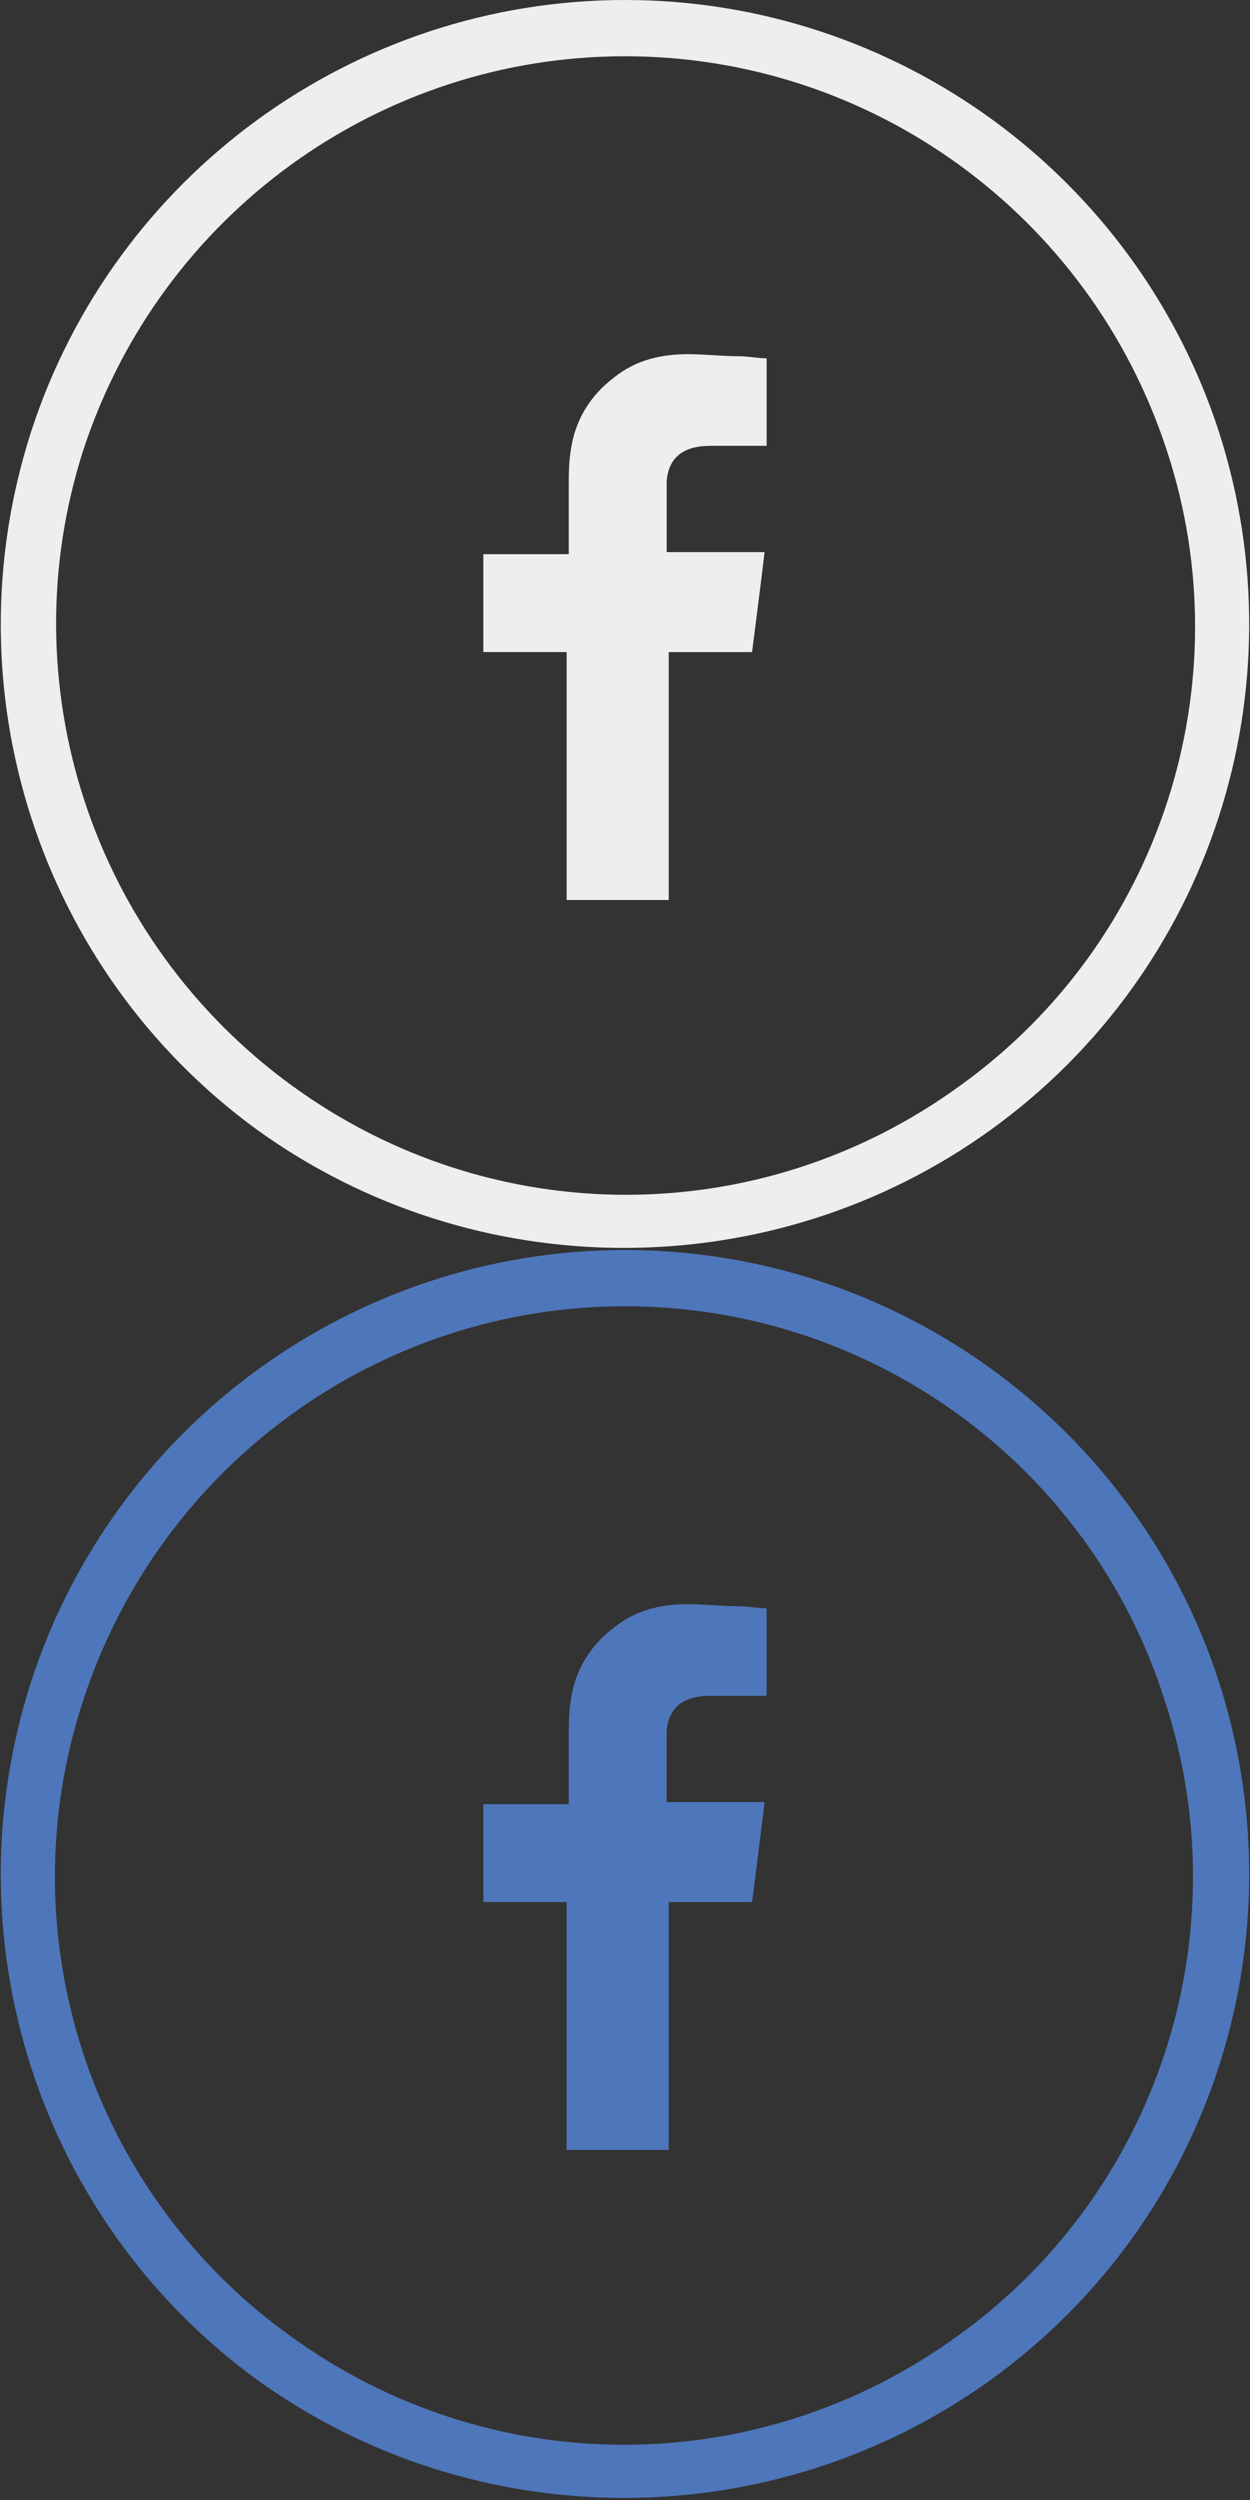
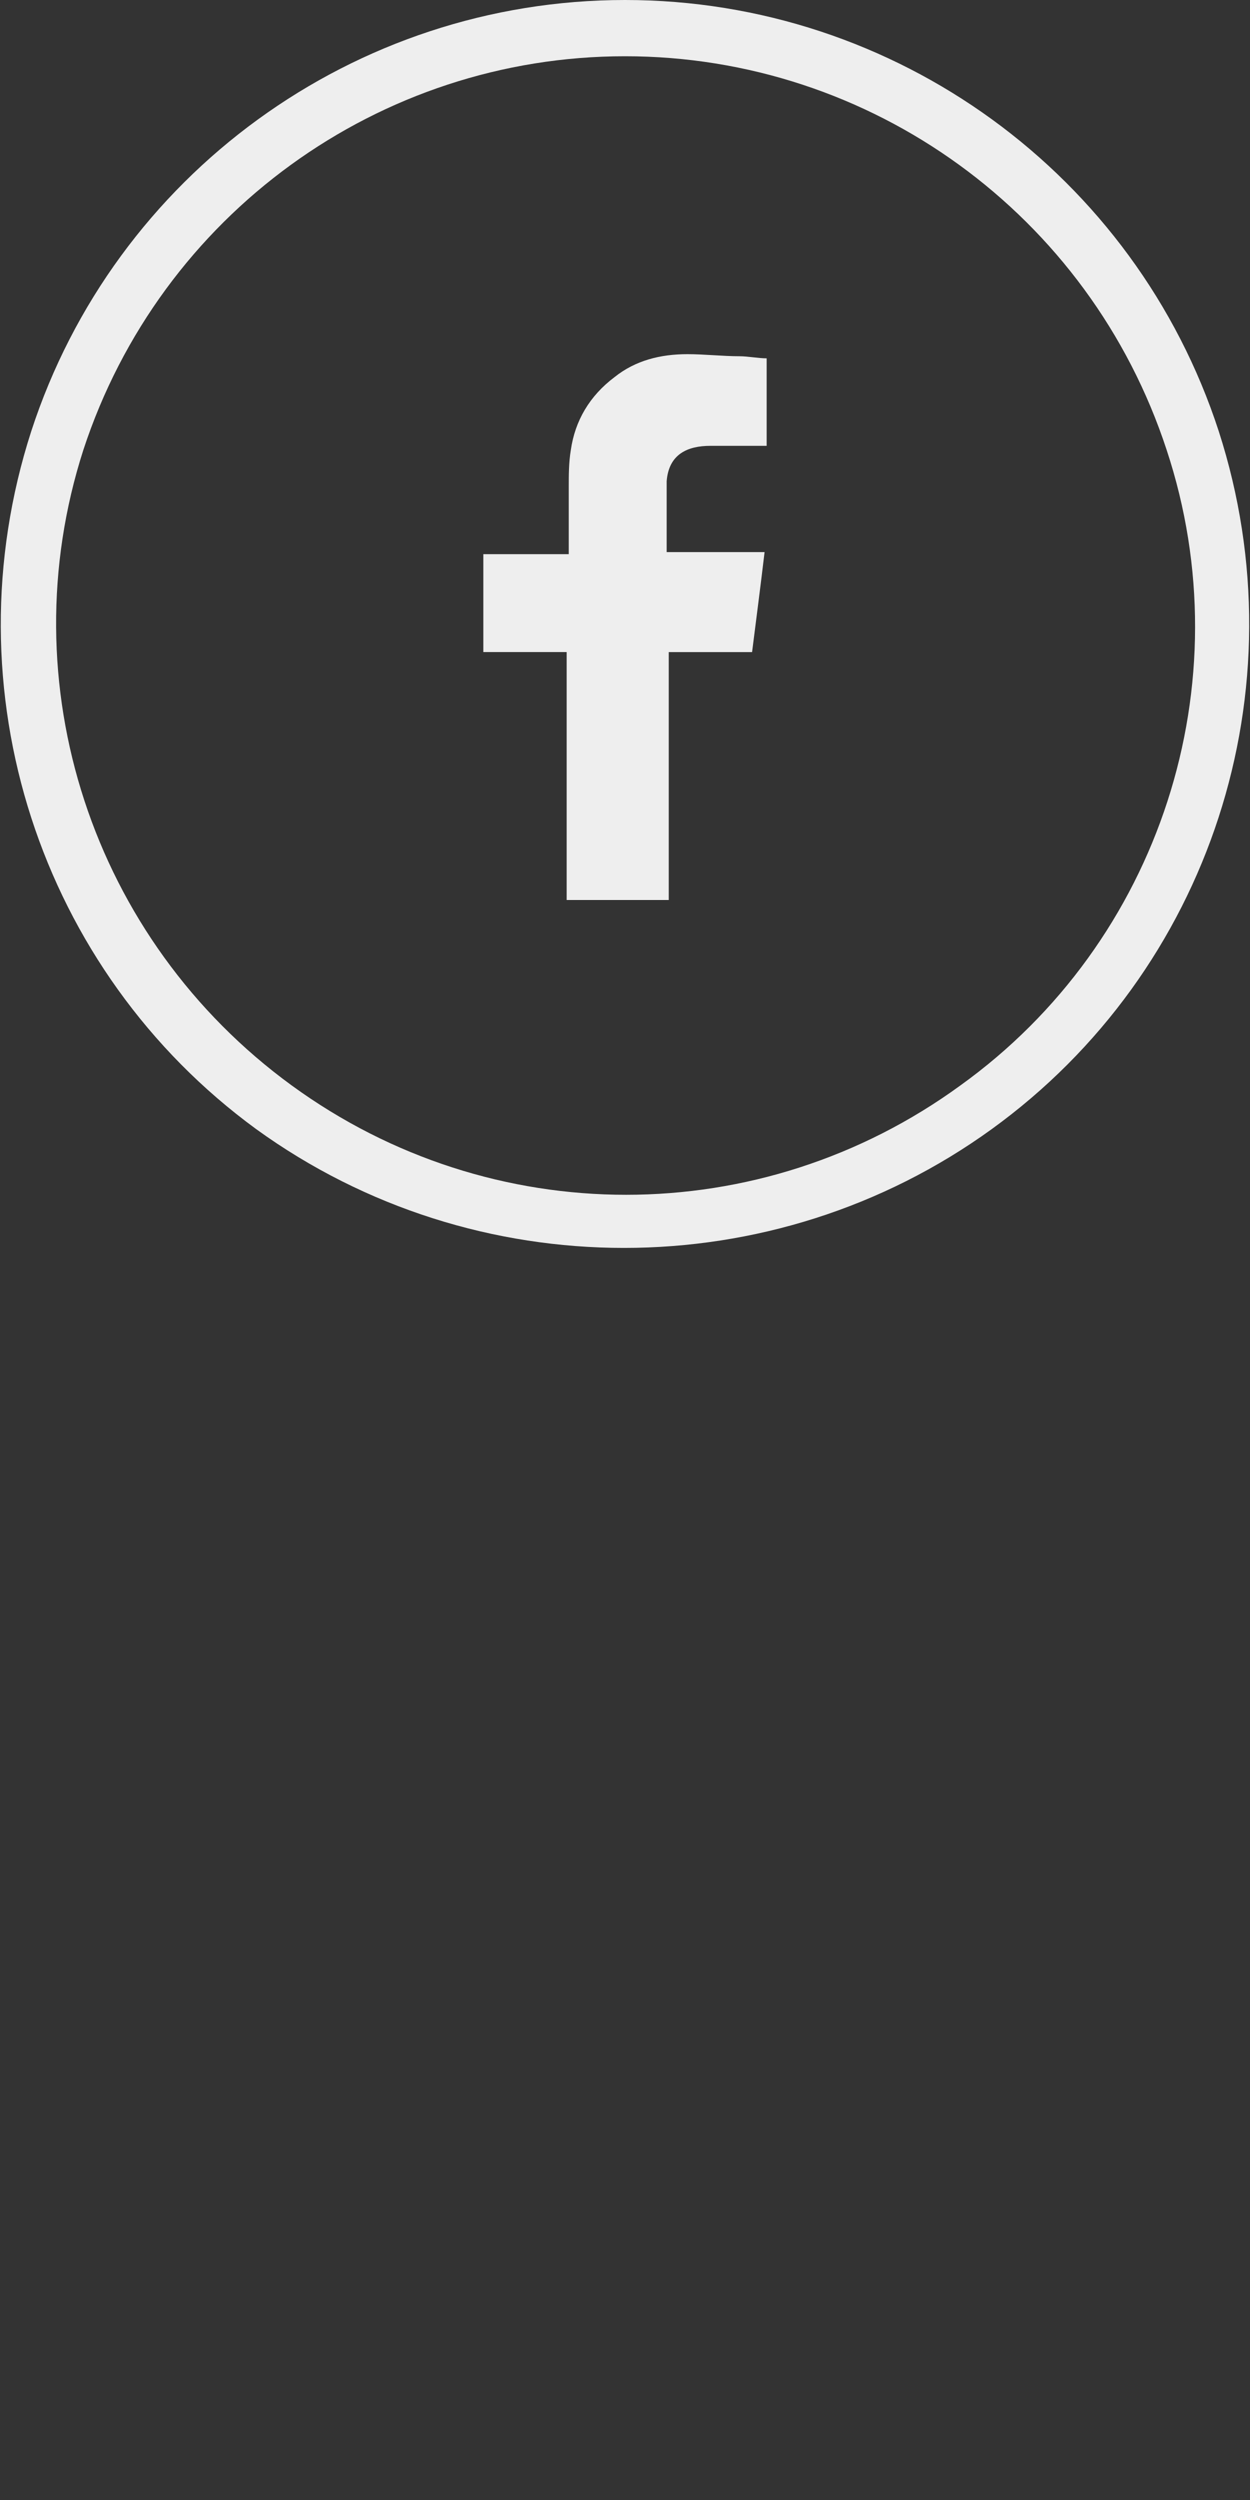
<svg xmlns="http://www.w3.org/2000/svg" version="1.1" id="Ebene_1" x="0px" y="0px" viewBox="0 0 60 120" style="enable-background:new 0 0 60 120;" xml:space="preserve">
  <rect x="0" y="0" width="60" height="120" fill="#333333" stroke="none" />
  <style type="text/css">
	.st0{fill:#4E76BA;}
	.st1{fill-rule:evenodd;clip-rule:evenodd;fill:#4E76BA;}
	.st2{fill:#EEEEEE;}
	.st3{fill-rule:evenodd;clip-rule:evenodd;fill:#EEEEEE;}
</style>
  <g>
    <g>
-       <path class="st0" d="M58.5,80.7c4,12.4-0.4,25.9-10.9,33.5c-10.5,7.6-24.8,7.6-35.3,0C1.9,106.6-2.5,93.1,1.5,80.7    C5.5,68.4,17,60,30,60C43,60,54.5,68.4,58.5,80.7z M30,62.7c-11.8,0-22.3,7.6-26,18.9c-3.7,11.2,0.3,23.6,9.9,30.5    c9.6,7,22.5,7,32.1,0c9.6-6.9,13.6-19.3,9.9-30.5C52.3,70.3,41.8,62.7,30,62.7z" />
-     </g>
-     <path class="st1" d="M34.1,81.4c0.8,0,1.6,0,2.4,0c0.1,0,0.2,0,0.3,0v-4.2c-0.4,0-0.9-0.1-1.3-0.1c-0.8,0-1.7-0.1-2.5-0.1   c-1.3,0-2.5,0.3-3.5,1.1c-1.2,0.9-1.9,2.1-2.1,3.5c-0.1,0.6-0.1,1.2-0.1,1.8c0,1,0,1.9,0,2.8v0.4h-4.1v4.7h4v11.9h4.9V91.3h4   c0.2-1.6,0.4-3.1,0.6-4.8c-0.3,0-0.6,0-0.9,0c-1.1,0-3.8,0-3.8,0s0-2.3,0-3.4C32.1,81.8,33,81.4,34.1,81.4z" />
+       </g>
  </g>
  <g>
    <g>
      <path class="st2" d="M58.5,20.7c4,12.4-0.4,25.9-10.9,33.5c-10.5,7.6-24.8,7.6-35.3,0C1.9,46.6-2.5,33.1,1.5,20.7    C5.5,8.4,17,0,30,0C43,0,54.5,8.4,58.5,20.7z M30,2.7c-11.8,0-22.3,7.6-26,18.9C0.4,32.8,4.4,45.1,14,52.1c9.6,7,22.5,7,32.1,0    c9.6-6.9,13.6-19.3,9.9-30.5C52.3,10.3,41.8,2.7,30,2.7z" />
    </g>
    <path class="st3" d="M34.1,21.4c0.8,0,1.6,0,2.4,0c0.1,0,0.2,0,0.3,0v-4.2c-0.4,0-0.9-0.1-1.3-0.1c-0.8,0-1.7-0.1-2.5-0.1   c-1.3,0-2.5,0.3-3.5,1.1c-1.2,0.9-1.9,2.1-2.1,3.5c-0.1,0.6-0.1,1.2-0.1,1.8c0,1,0,1.9,0,2.8v0.4h-4.1v4.7h4v11.9h4.9V31.3h4   c0.2-1.6,0.4-3.1,0.6-4.8c-0.3,0-0.6,0-0.9,0c-1.1,0-3.8,0-3.8,0s0-2.3,0-3.4C32.1,21.8,33,21.4,34.1,21.4z" />
  </g>
</svg>